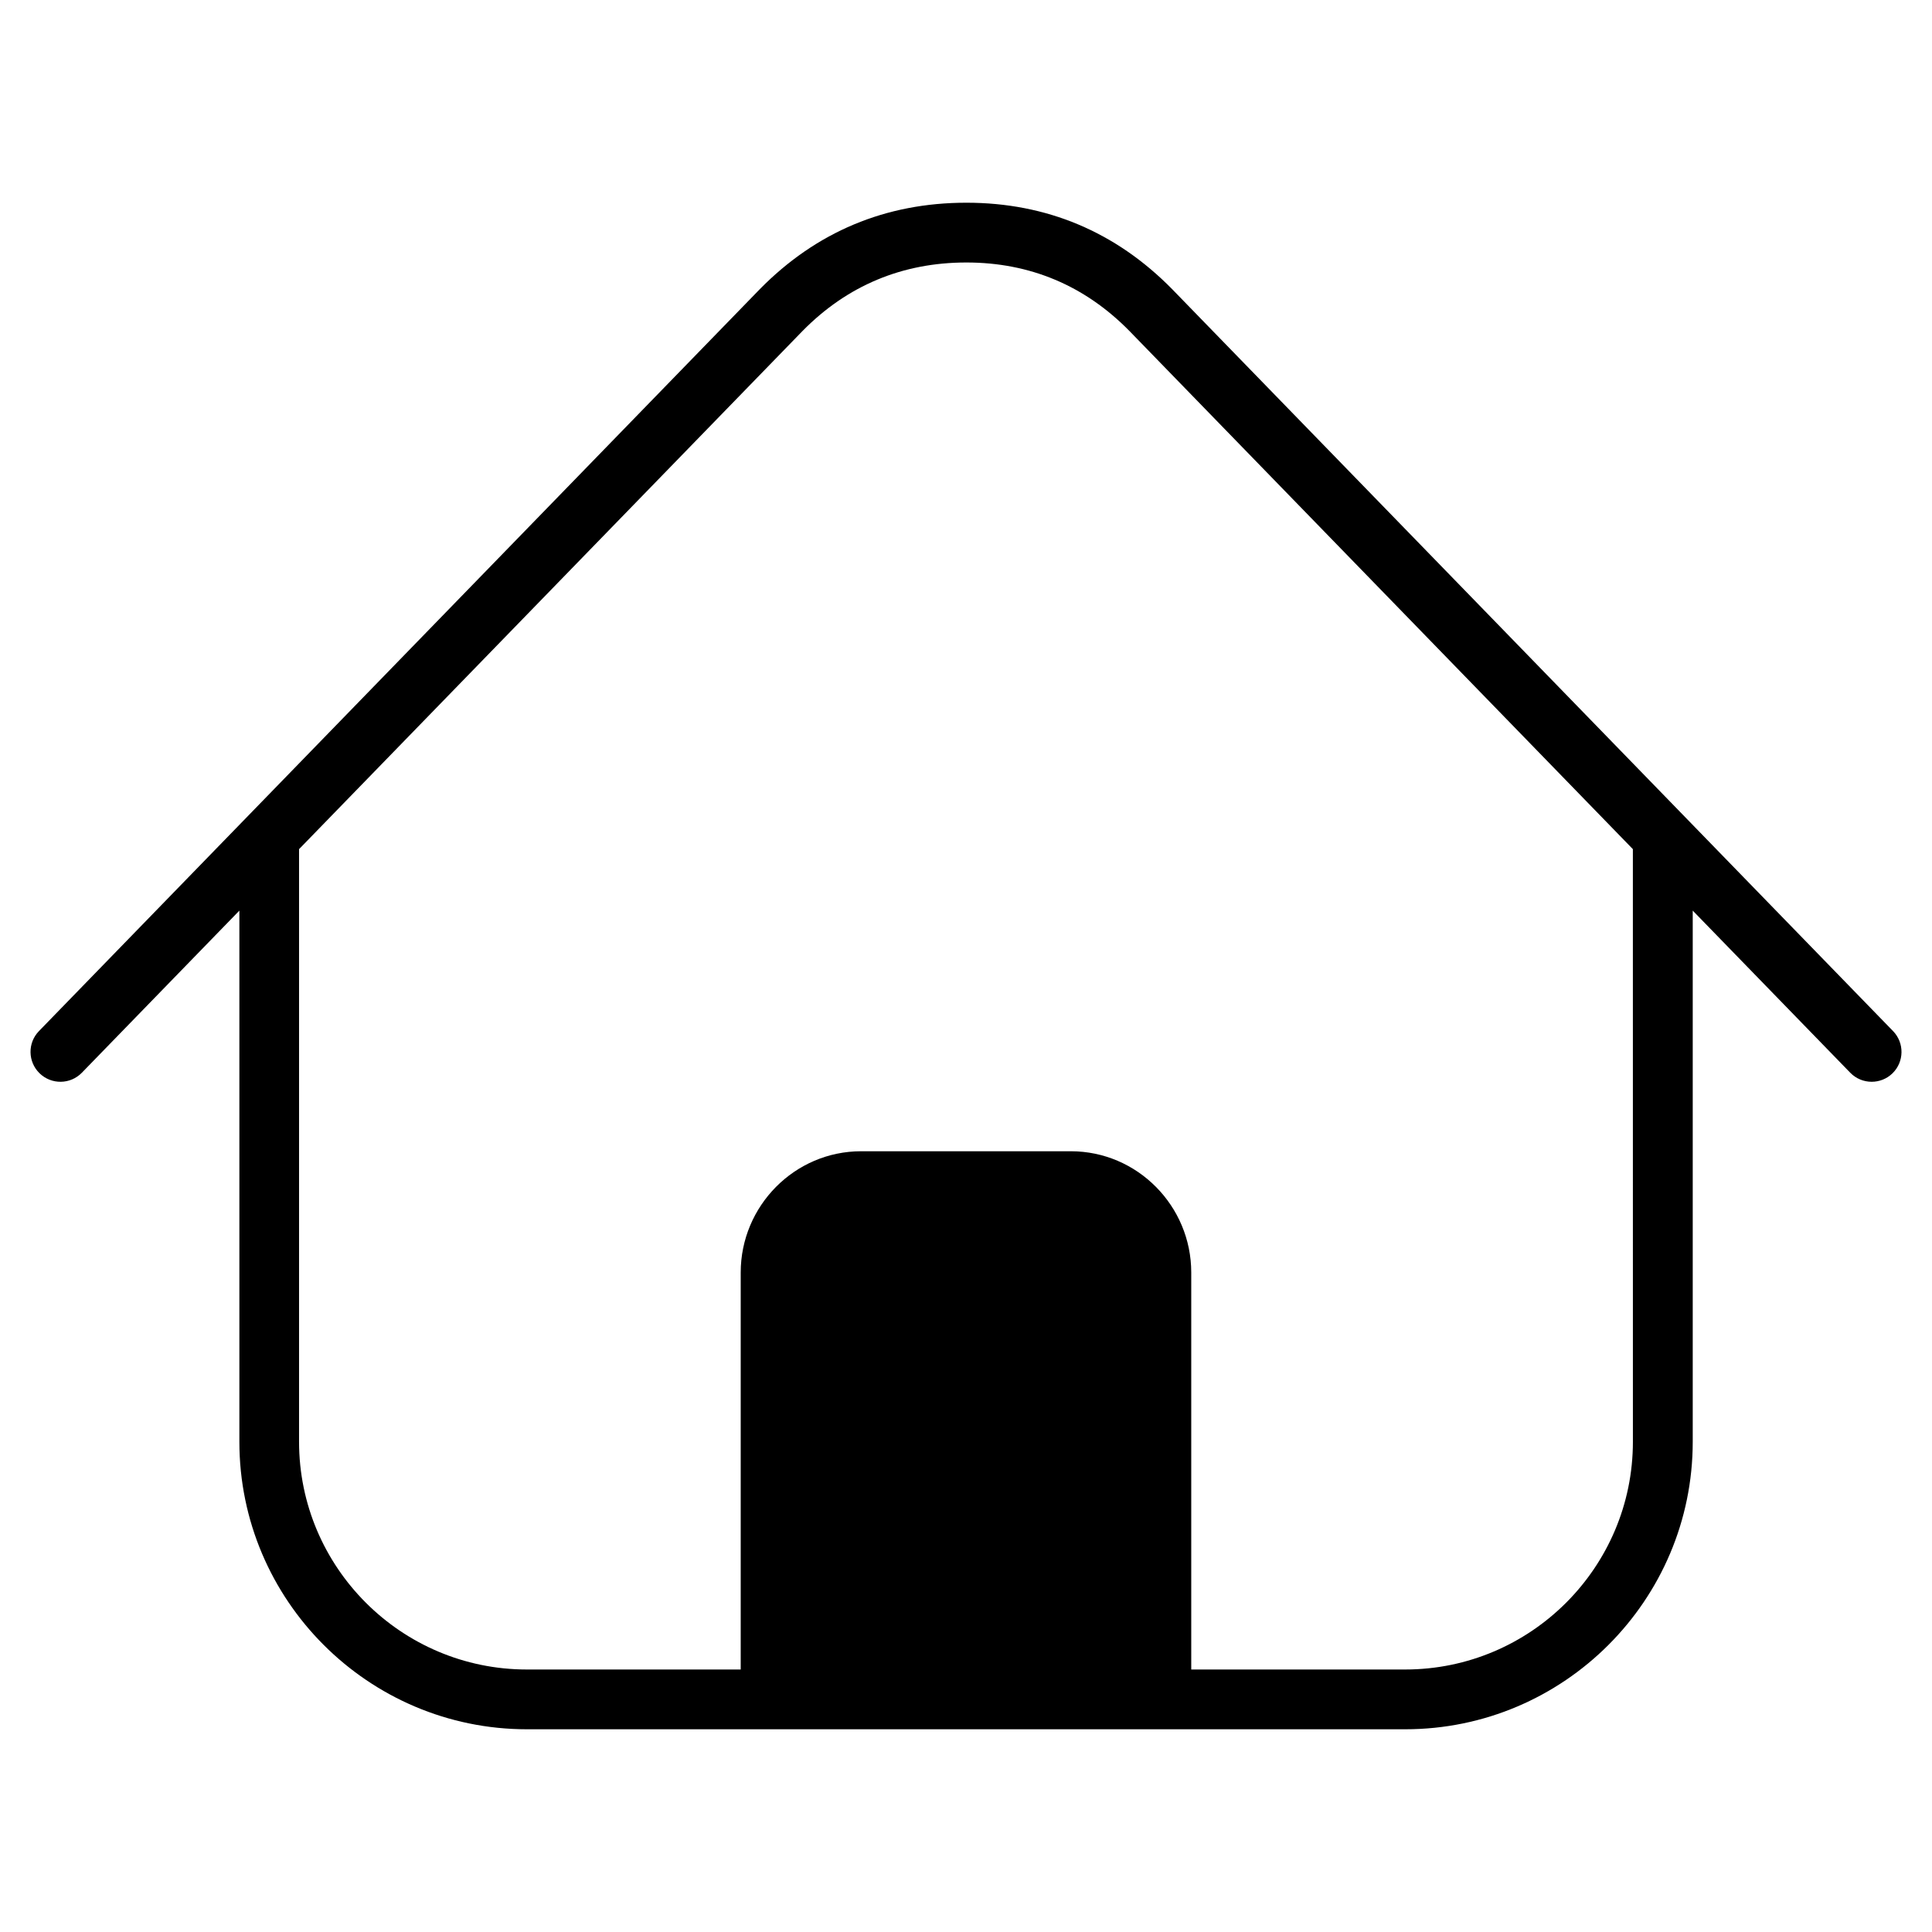
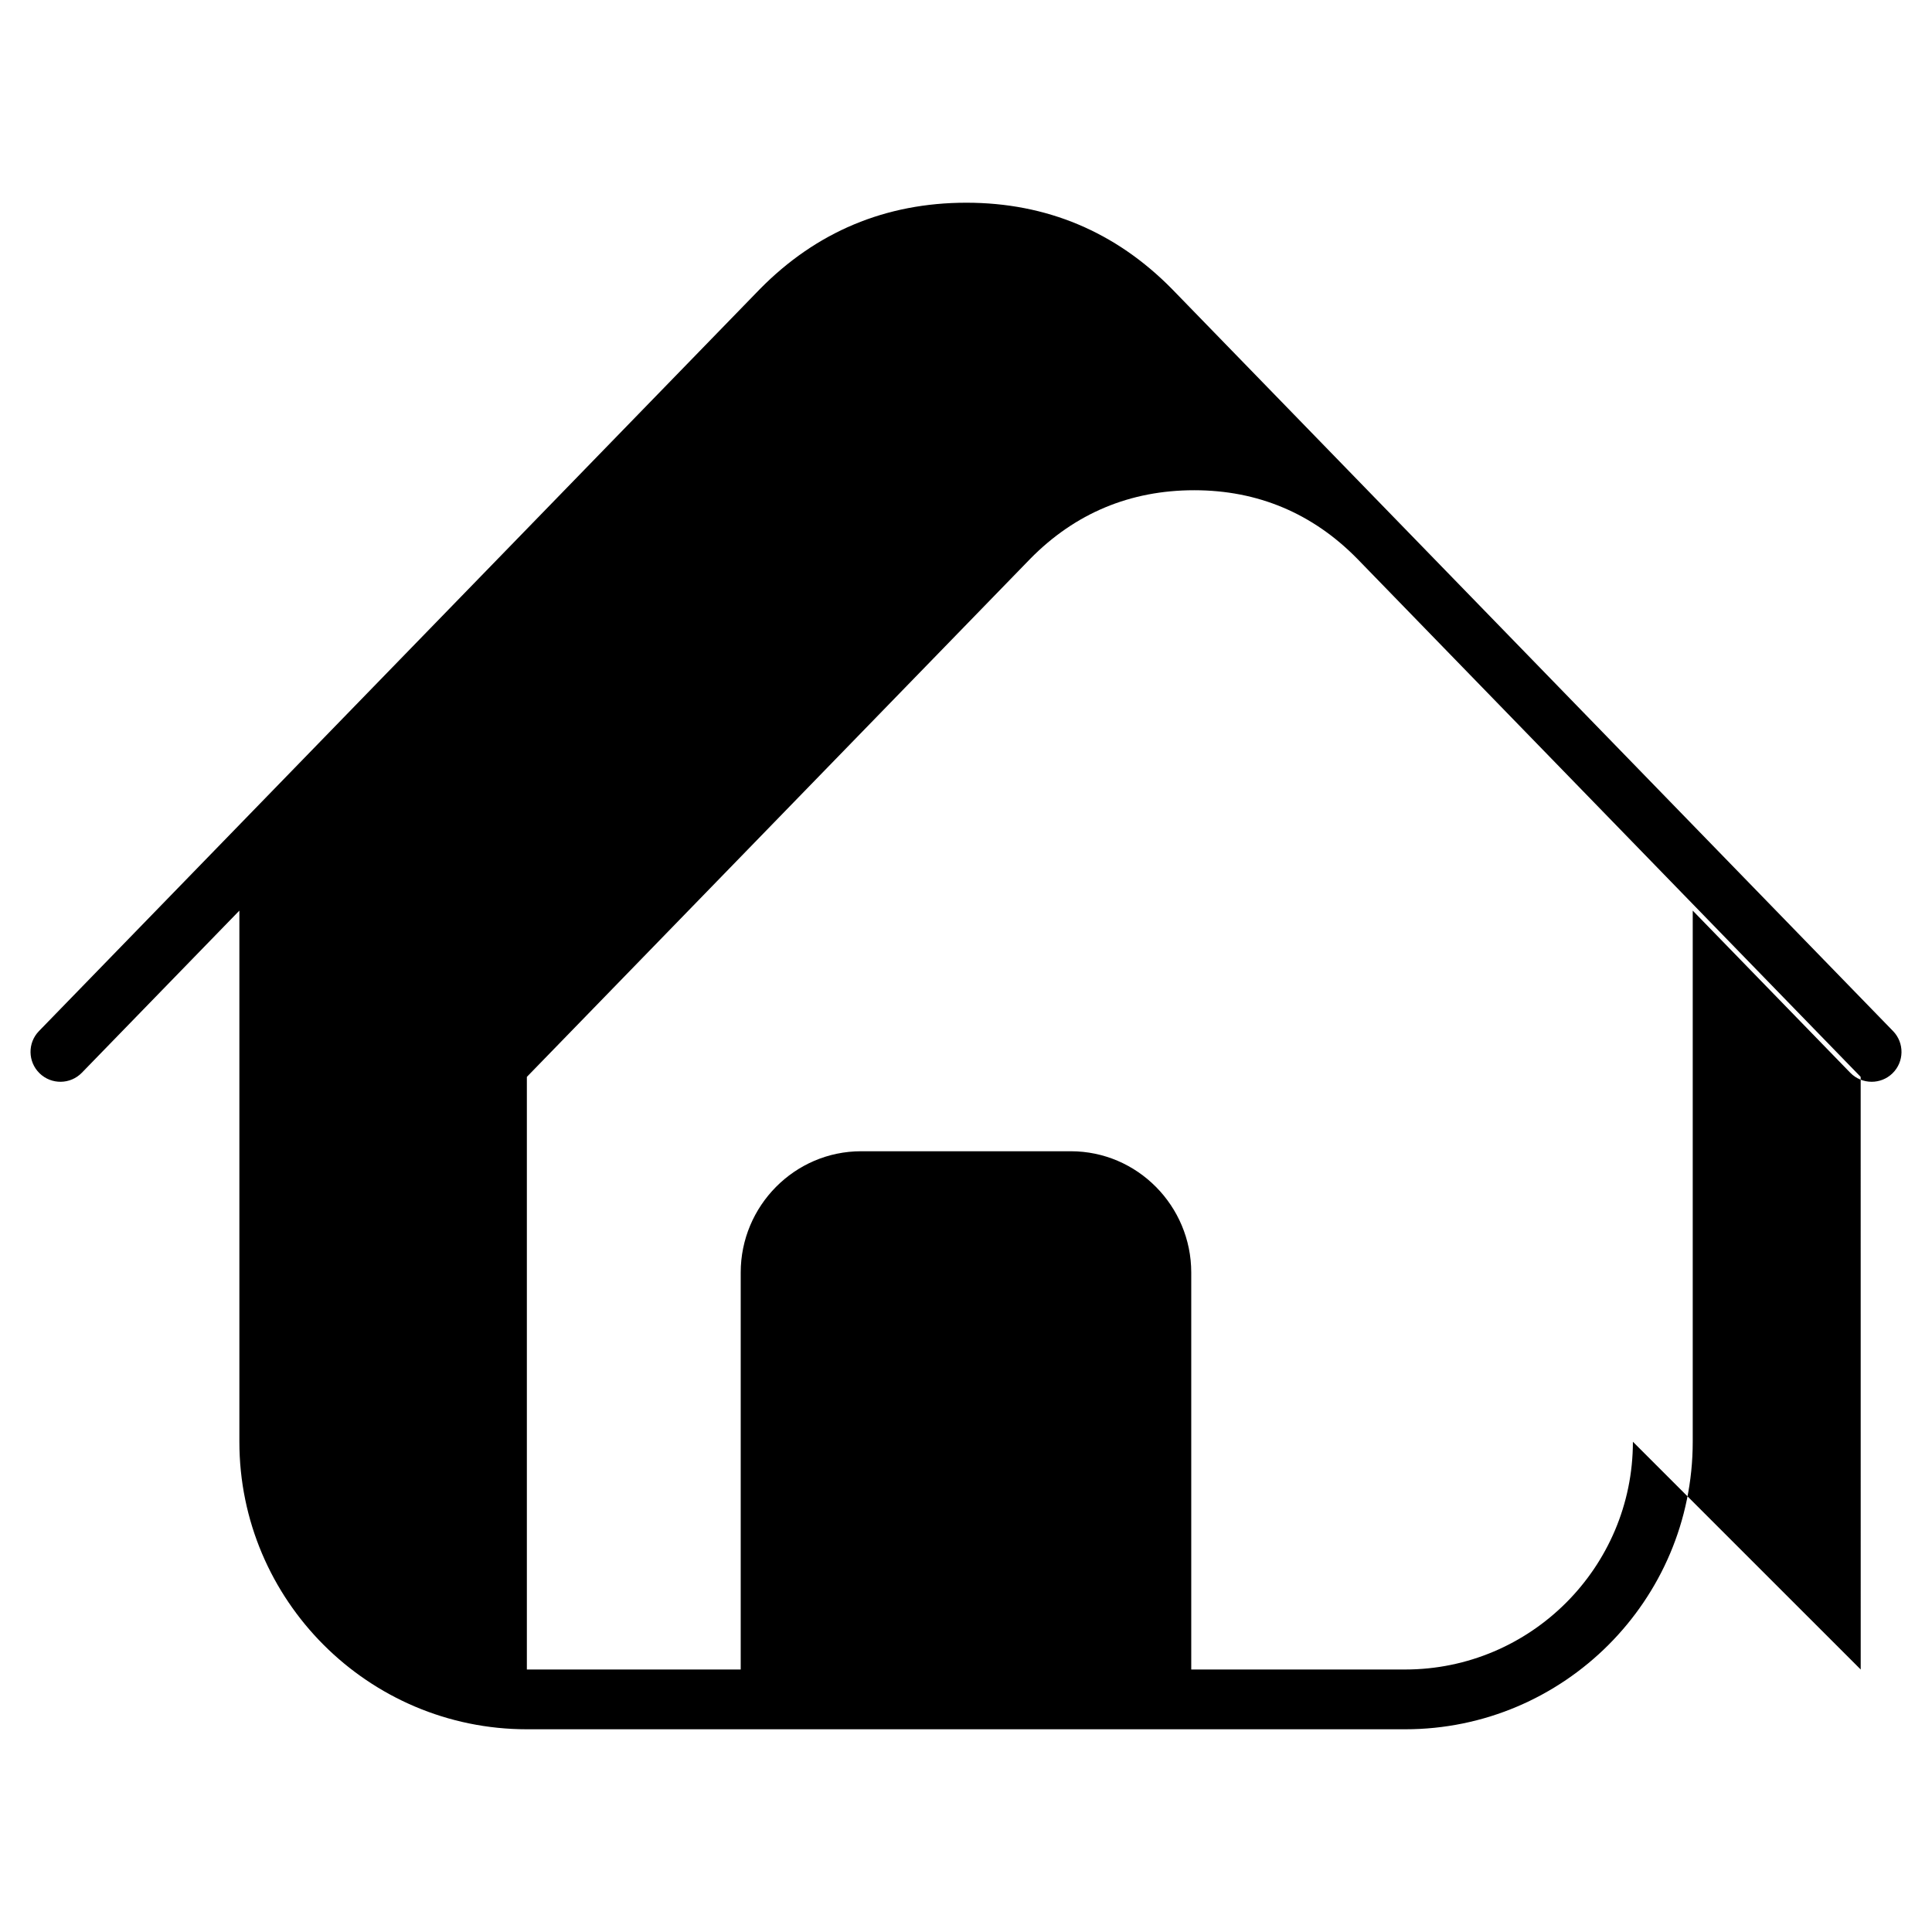
<svg xmlns="http://www.w3.org/2000/svg" fill="#000000" width="800px" height="800px" version="1.1" viewBox="144 144 512 512">
-   <path d="m645.67 417.24-191.05-196.62c-14.934-15.191-33.281-22.898-54.516-22.898-21.387 0-39.809 7.707-54.773 22.938l-191 196.58c-3.055 3.133-2.977 8.156 0.164 11.203 3.141 3.047 8.156 2.977 11.203-0.164l41.738-42.957v140.75c0 42.012 34.188 76.203 76.211 76.203h232.74c42.02 0 76.203-34.188 76.203-76.203v-140.75l41.738 42.957c1.551 1.598 3.613 2.402 5.684 2.402 1.992 0 3.984-0.746 5.519-2.242 3.117-3.043 3.195-8.059 0.141-11.199zm-68.934 108.84c0 33.281-27.078 60.355-60.363 60.355h-56.68v-105.21c0-17.633-14.281-32.133-31.914-32.133h-55.57c-17.625 0-31.914 14.5-31.914 32.133v105.21h-56.672c-33.289 0-60.371-27.07-60.371-60.355v-157.05l133.41-137.3c11.848-12.051 26.465-18.168 43.445-18.168 16.832 0 31.363 6.109 43.18 18.129l133.44 137.34 0.008 157.05z" />
+   <path d="m645.67 417.24-191.05-196.62c-14.934-15.191-33.281-22.898-54.516-22.898-21.387 0-39.809 7.707-54.773 22.938l-191 196.58c-3.055 3.133-2.977 8.156 0.164 11.203 3.141 3.047 8.156 2.977 11.203-0.164l41.738-42.957v140.75c0 42.012 34.188 76.203 76.211 76.203h232.74c42.02 0 76.203-34.188 76.203-76.203v-140.75l41.738 42.957c1.551 1.598 3.613 2.402 5.684 2.402 1.992 0 3.984-0.746 5.519-2.242 3.117-3.043 3.195-8.059 0.141-11.199zm-68.934 108.84c0 33.281-27.078 60.355-60.363 60.355h-56.68v-105.21c0-17.633-14.281-32.133-31.914-32.133h-55.57c-17.625 0-31.914 14.5-31.914 32.133v105.21h-56.672v-157.05l133.41-137.3c11.848-12.051 26.465-18.168 43.445-18.168 16.832 0 31.363 6.109 43.18 18.129l133.44 137.34 0.008 157.05z" />
</svg>